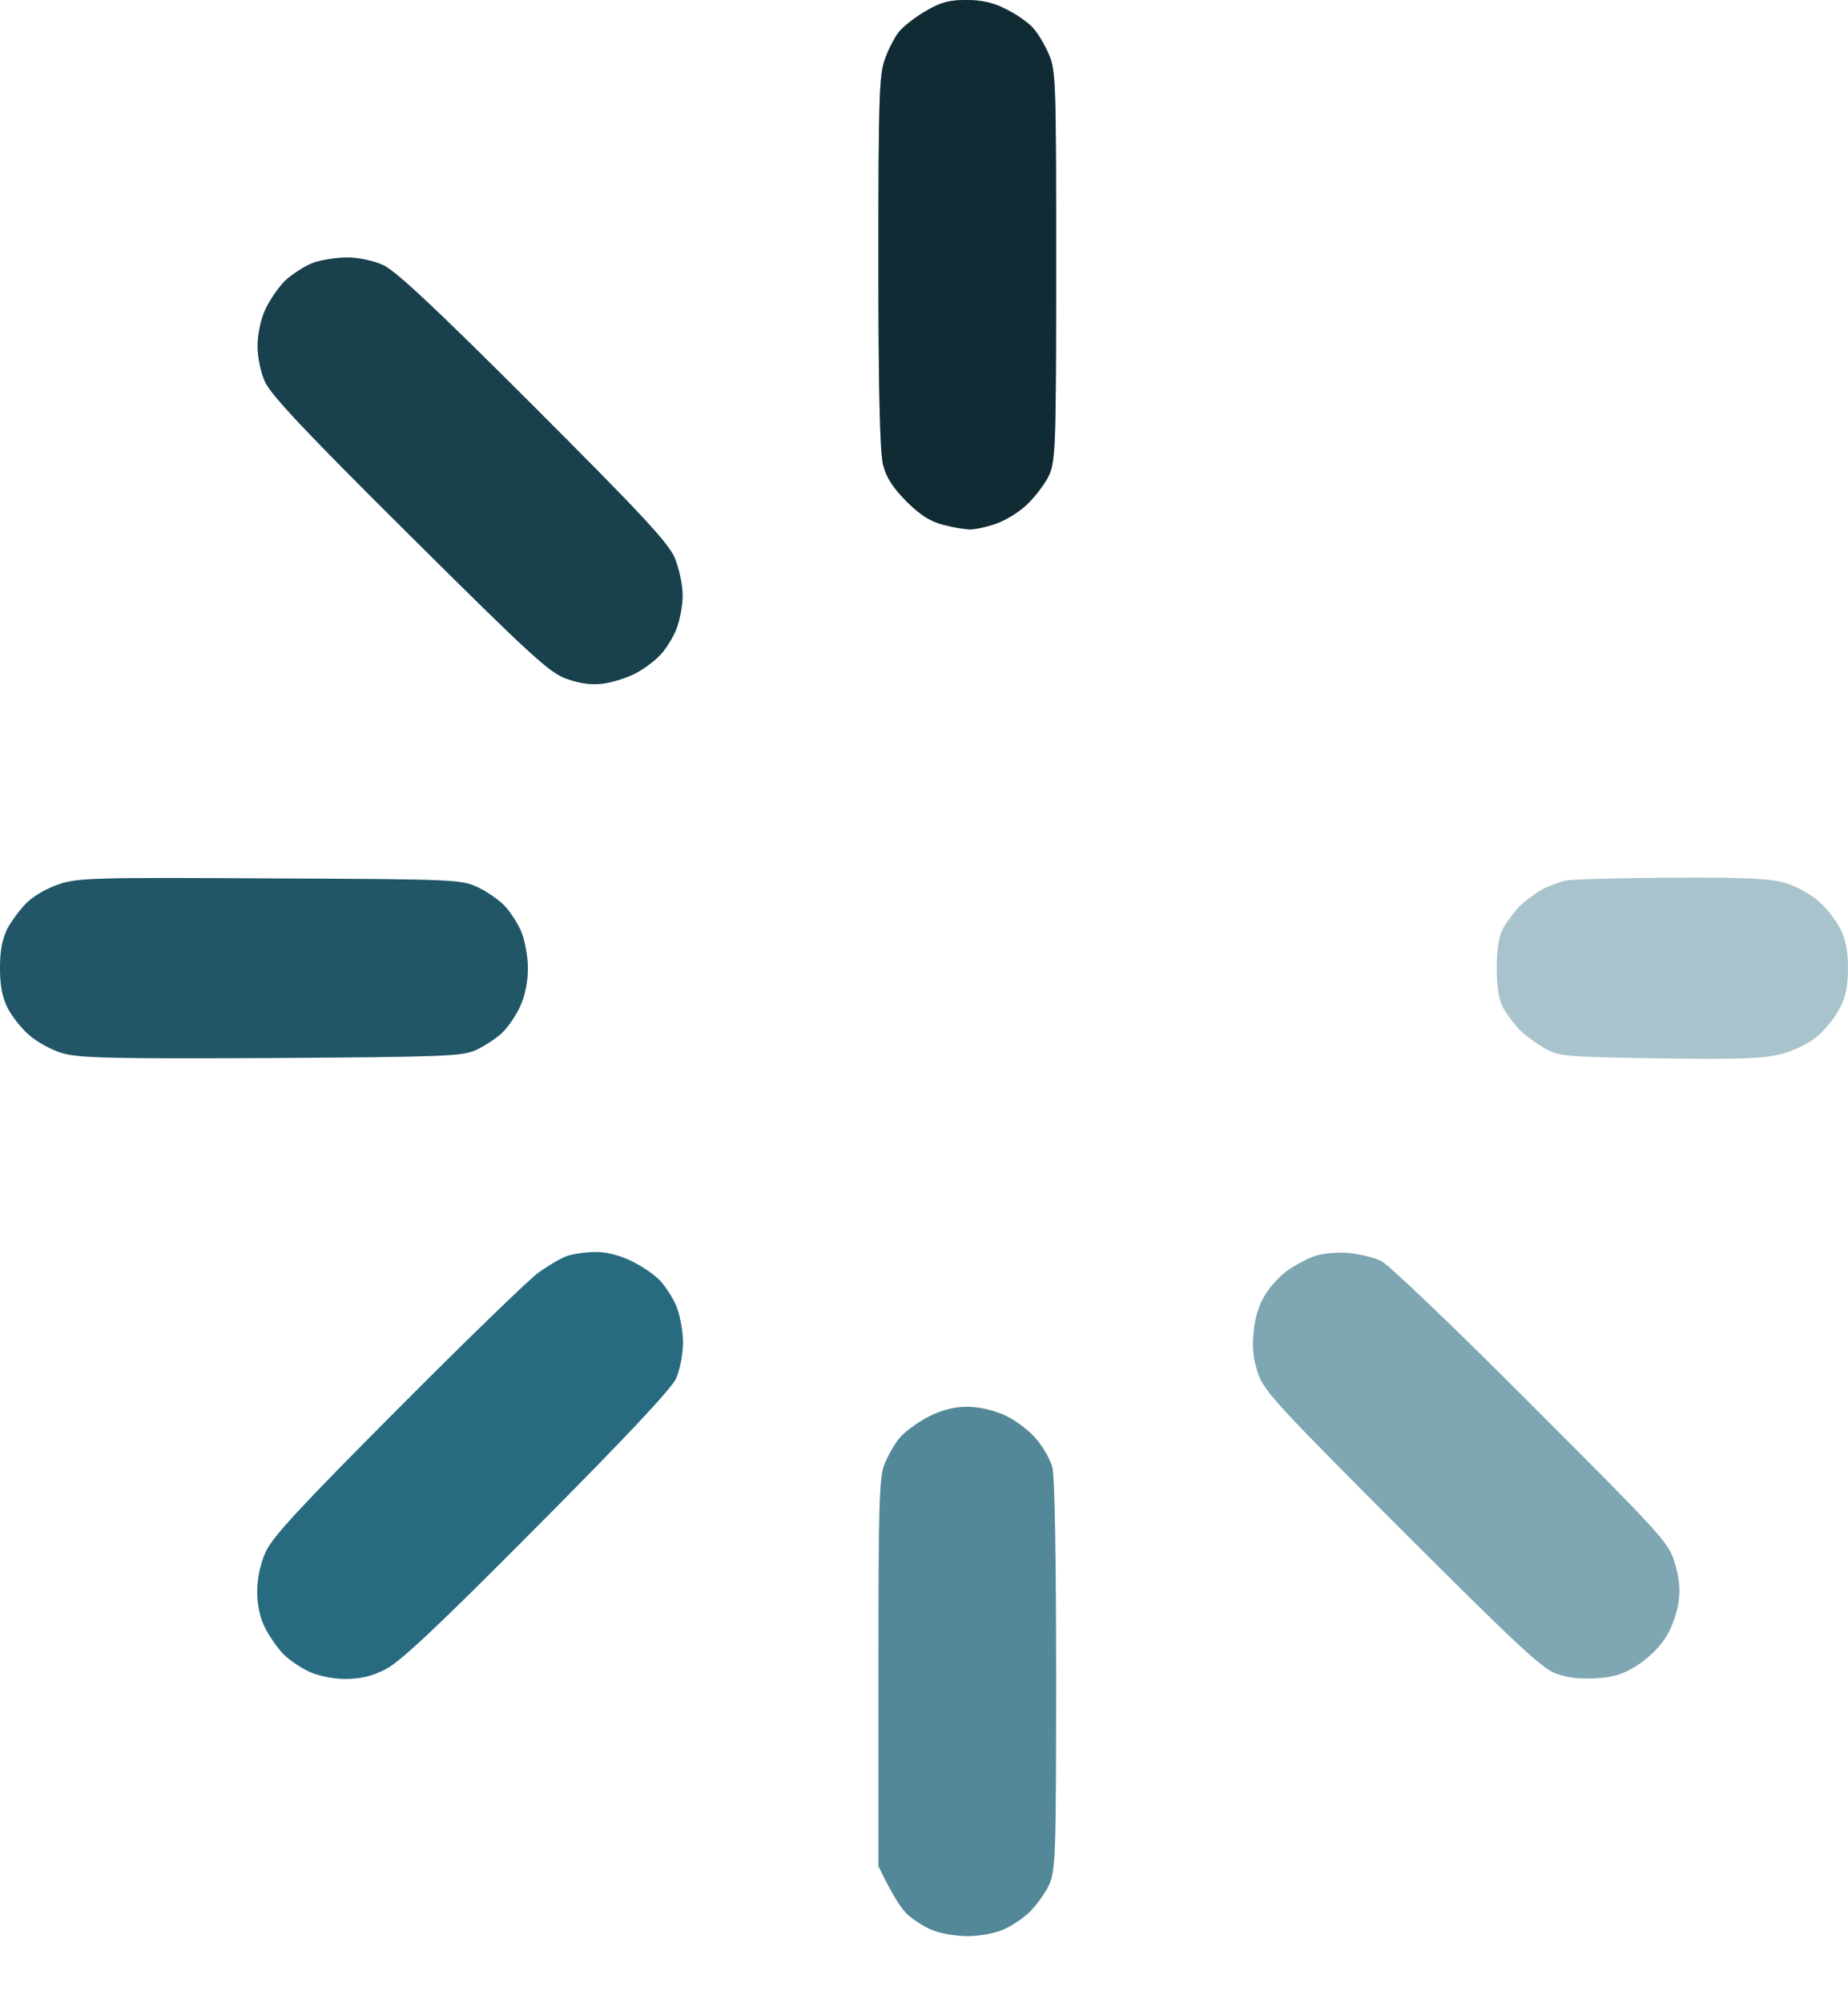
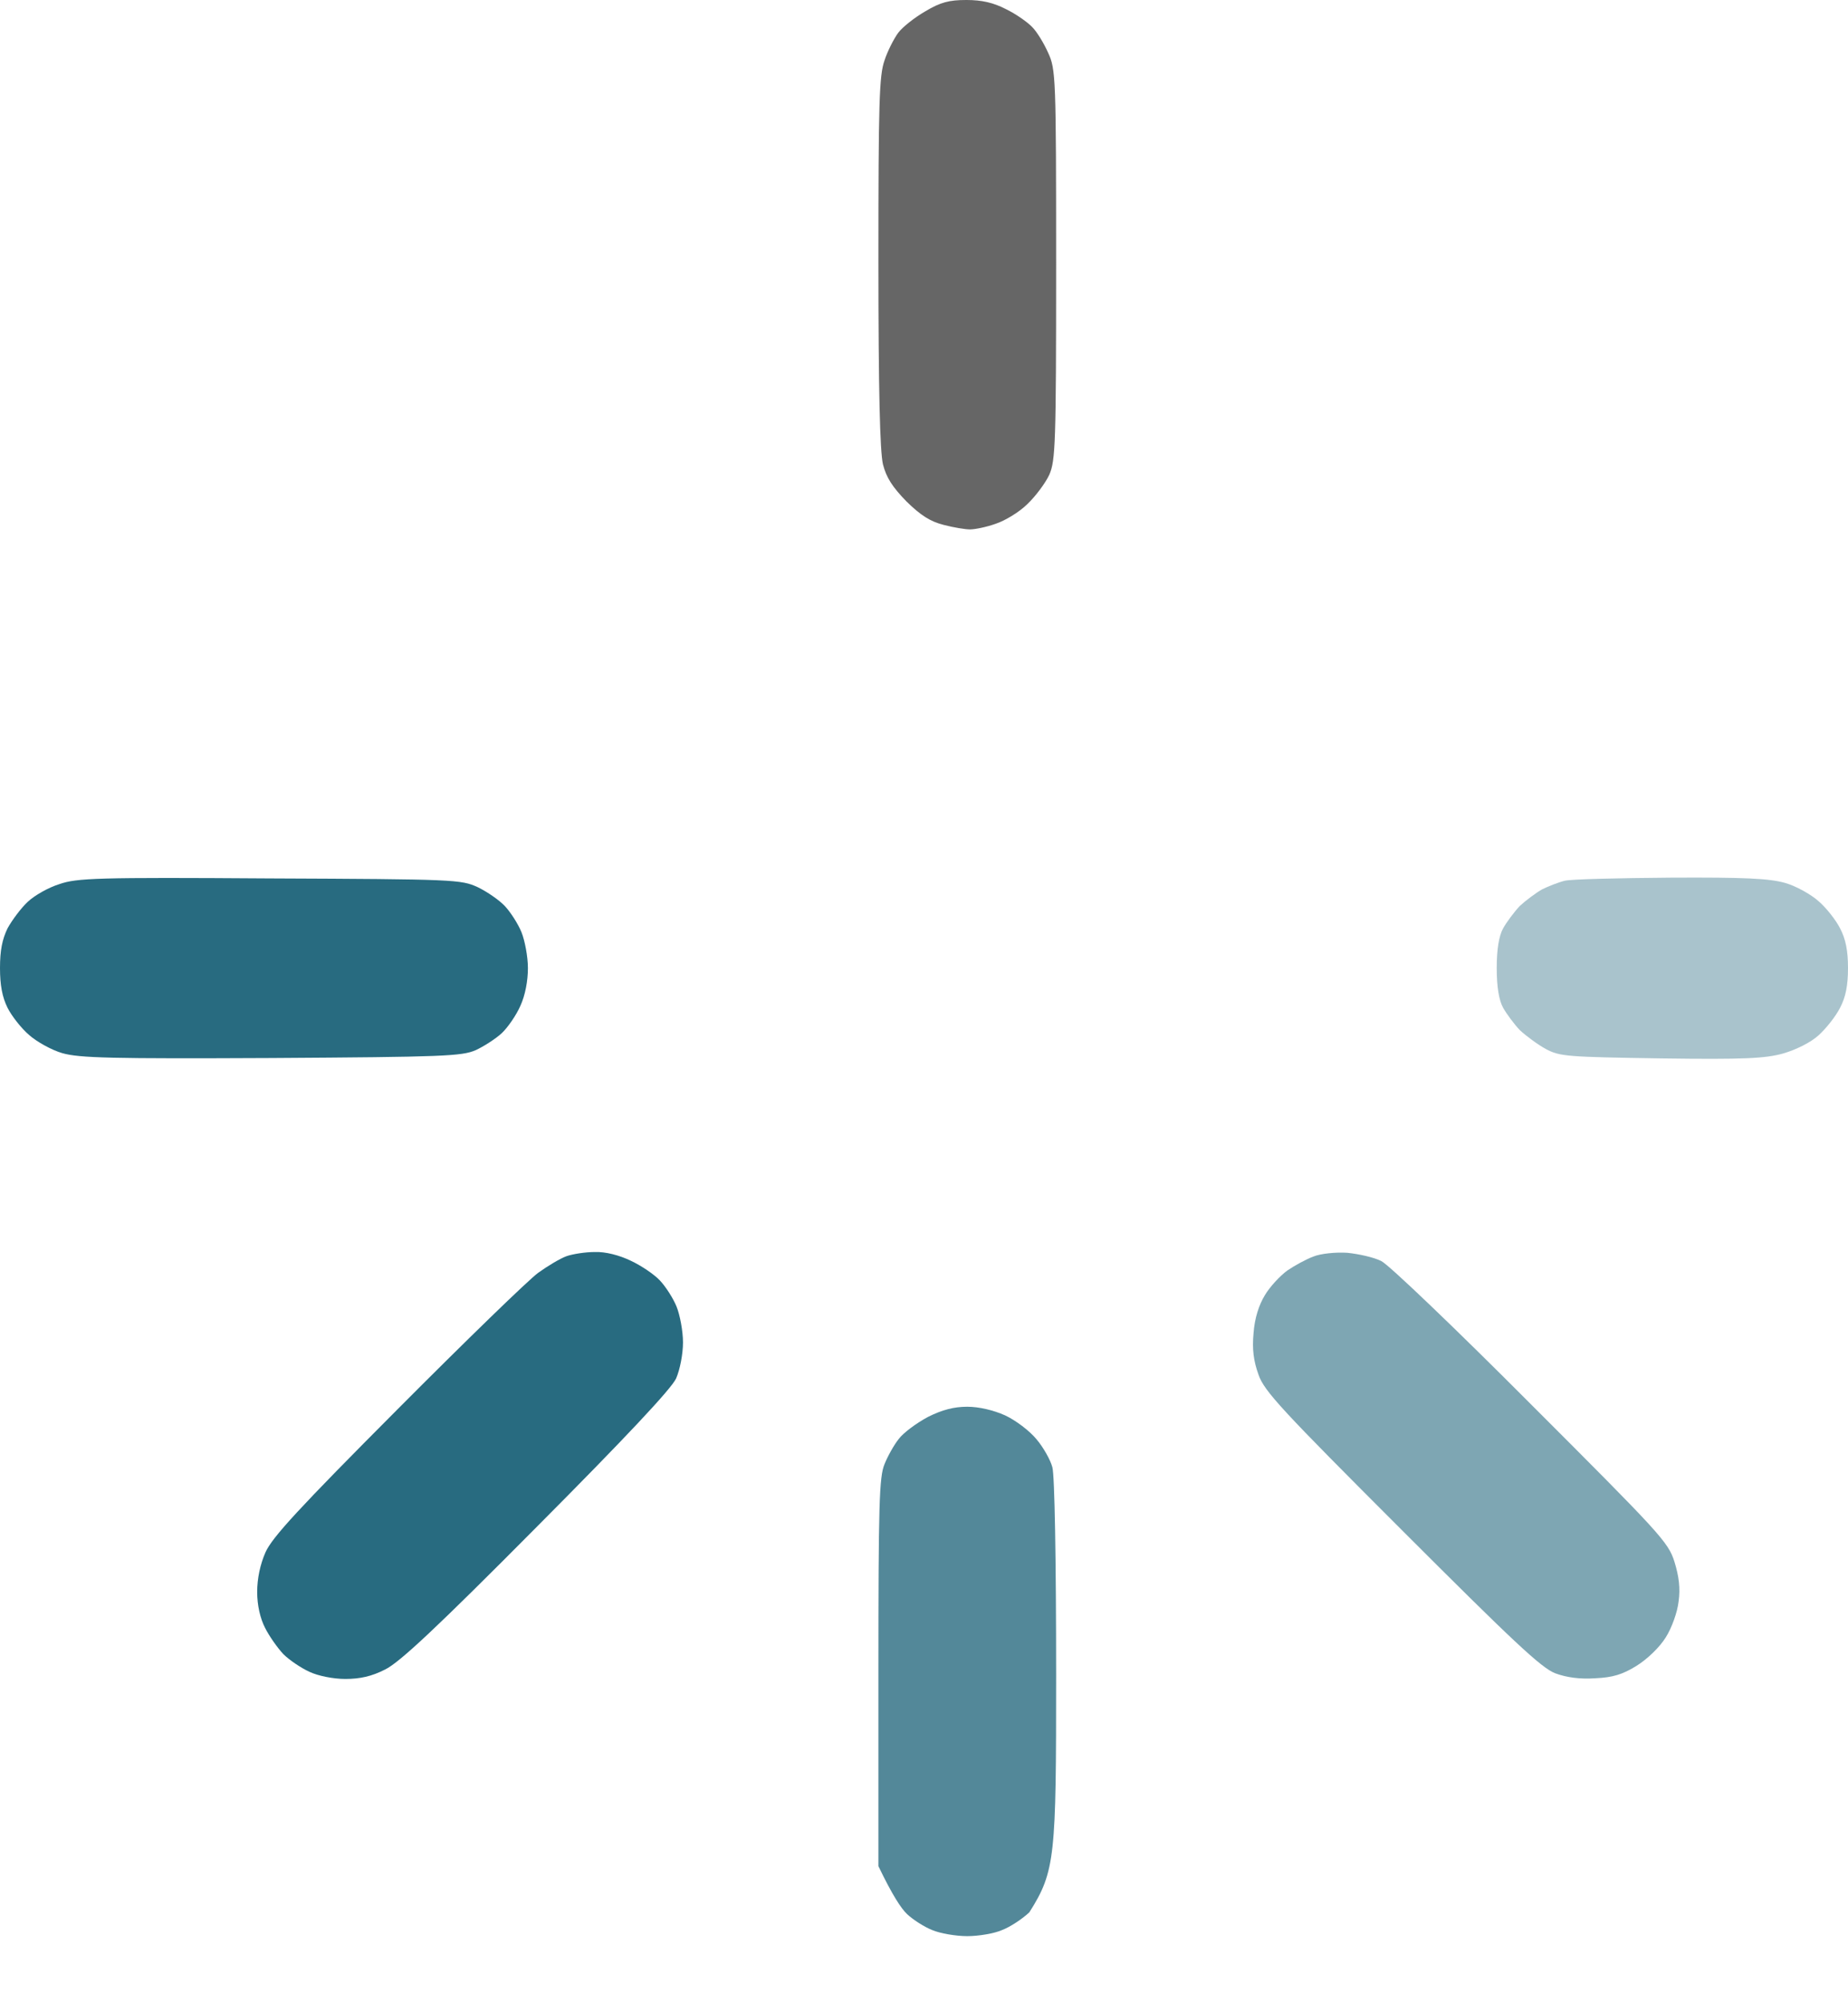
<svg xmlns="http://www.w3.org/2000/svg" width="24" height="26" viewBox="0 0 24 26" fill="none">
-   <path d="M13.063 0.118C12.901 0.034 12.749 0 12.553 0H12.548C12.327 0 12.214 0.029 12.017 0.147C11.88 0.226 11.718 0.353 11.664 0.427C11.61 0.501 11.526 0.663 11.487 0.785C11.418 0.977 11.408 1.335 11.408 3.401C11.408 5.075 11.428 5.86 11.467 6.027C11.511 6.199 11.59 6.321 11.772 6.508C11.958 6.69 12.081 6.768 12.253 6.812C12.386 6.847 12.538 6.871 12.597 6.871C12.661 6.871 12.808 6.842 12.931 6.798C13.053 6.758 13.24 6.645 13.343 6.542C13.451 6.439 13.579 6.267 13.628 6.16C13.707 5.978 13.716 5.762 13.716 3.436C13.716 0.996 13.711 0.898 13.613 0.687C13.559 0.564 13.466 0.412 13.407 0.353C13.348 0.29 13.196 0.182 13.063 0.118Z" fill="#286B80" />
  <path d="M13.063 0.118C12.901 0.034 12.749 0 12.553 0H12.548C12.327 0 12.214 0.029 12.017 0.147C11.88 0.226 11.718 0.353 11.664 0.427C11.61 0.501 11.526 0.663 11.487 0.785C11.418 0.977 11.408 1.335 11.408 3.401C11.408 5.075 11.428 5.86 11.467 6.027C11.511 6.199 11.59 6.321 11.772 6.508C11.958 6.69 12.081 6.768 12.253 6.812C12.386 6.847 12.538 6.871 12.597 6.871C12.661 6.871 12.808 6.842 12.931 6.798C13.053 6.758 13.24 6.645 13.343 6.542C13.451 6.439 13.579 6.267 13.628 6.16C13.707 5.978 13.716 5.762 13.716 3.436C13.716 0.996 13.711 0.898 13.613 0.687C13.559 0.564 13.466 0.412 13.407 0.353C13.348 0.29 13.196 0.182 13.063 0.118Z" fill="black" fill-opacity="0.6" />
-   <path d="M13.053 18.37C12.901 18.302 12.714 18.258 12.562 18.258C12.39 18.258 12.238 18.297 12.052 18.39C11.904 18.469 11.732 18.596 11.673 18.675C11.61 18.753 11.526 18.905 11.487 19.004C11.418 19.166 11.408 19.538 11.408 21.703V24.221C11.59 24.599 11.703 24.77 11.781 24.844C11.86 24.918 12.007 25.011 12.106 25.05C12.209 25.094 12.415 25.129 12.562 25.129C12.71 25.129 12.916 25.094 13.014 25.05C13.117 25.011 13.274 24.908 13.368 24.82C13.456 24.731 13.574 24.574 13.623 24.466C13.707 24.285 13.716 24.098 13.716 21.742C13.716 20.25 13.697 19.146 13.667 19.043C13.643 18.95 13.549 18.783 13.461 18.68C13.373 18.572 13.191 18.434 13.053 18.37Z" fill="#286B80" fill-opacity="0.8" />
+   <path d="M13.053 18.37C12.901 18.302 12.714 18.258 12.562 18.258C12.39 18.258 12.238 18.297 12.052 18.39C11.904 18.469 11.732 18.596 11.673 18.675C11.61 18.753 11.526 18.905 11.487 19.004C11.418 19.166 11.408 19.538 11.408 21.703V24.221C11.59 24.599 11.703 24.77 11.781 24.844C11.86 24.918 12.007 25.011 12.106 25.05C12.209 25.094 12.415 25.129 12.562 25.129C12.71 25.129 12.916 25.094 13.014 25.05C13.117 25.011 13.274 24.908 13.368 24.82C13.707 24.285 13.716 24.098 13.716 21.742C13.716 20.25 13.697 19.146 13.667 19.043C13.643 18.95 13.549 18.783 13.461 18.68C13.373 18.572 13.191 18.434 13.053 18.37Z" fill="#286B80" fill-opacity="0.8" />
  <path d="M23.185 11.46C22.978 11.401 22.659 11.386 21.697 11.391C21.024 11.396 20.4 11.411 20.322 11.431C20.243 11.45 20.105 11.504 20.027 11.543C19.948 11.588 19.816 11.686 19.737 11.759C19.663 11.838 19.565 11.97 19.521 12.049C19.467 12.147 19.438 12.319 19.438 12.564C19.438 12.81 19.467 12.982 19.521 13.08C19.565 13.158 19.663 13.291 19.737 13.369C19.816 13.443 19.968 13.556 20.076 13.615C20.258 13.713 20.356 13.718 21.574 13.737C22.659 13.752 22.924 13.737 23.155 13.674C23.327 13.624 23.514 13.531 23.617 13.438C23.715 13.35 23.843 13.188 23.897 13.08C23.97 12.942 24 12.79 24 12.564C24 12.339 23.97 12.187 23.897 12.049C23.843 11.941 23.715 11.779 23.617 11.696C23.518 11.607 23.322 11.499 23.185 11.46Z" fill="#286B80" fill-opacity="0.4" />
  <path d="M6.203 11.514C5.986 11.416 5.913 11.411 3.502 11.401C1.257 11.386 0.997 11.396 0.771 11.475C0.629 11.519 0.447 11.622 0.359 11.706C0.275 11.784 0.157 11.941 0.098 12.049C0.029 12.191 0 12.334 0 12.565C0 12.785 0.029 12.942 0.098 13.08C0.152 13.188 0.28 13.35 0.378 13.433C0.476 13.521 0.673 13.63 0.81 13.669C1.031 13.732 1.444 13.742 3.526 13.732C5.77 13.718 5.996 13.708 6.178 13.63C6.286 13.58 6.438 13.482 6.517 13.409C6.595 13.335 6.704 13.178 6.758 13.055C6.821 12.918 6.856 12.731 6.856 12.565C6.856 12.417 6.816 12.206 6.772 12.098C6.728 11.99 6.63 11.838 6.556 11.759C6.482 11.681 6.325 11.573 6.203 11.514Z" fill="#286B80" />
-   <path d="M6.203 11.514C5.986 11.416 5.913 11.411 3.502 11.401C1.257 11.386 0.997 11.396 0.771 11.475C0.629 11.519 0.447 11.622 0.359 11.706C0.275 11.784 0.157 11.941 0.098 12.049C0.029 12.191 0 12.334 0 12.565C0 12.785 0.029 12.942 0.098 13.08C0.152 13.188 0.28 13.35 0.378 13.433C0.476 13.521 0.673 13.63 0.81 13.669C1.031 13.732 1.444 13.742 3.526 13.732C5.77 13.718 5.996 13.708 6.178 13.63C6.286 13.58 6.438 13.482 6.517 13.409C6.595 13.335 6.704 13.178 6.758 13.055C6.821 12.918 6.856 12.731 6.856 12.565C6.856 12.417 6.816 12.206 6.772 12.098C6.728 11.99 6.63 11.838 6.556 11.759C6.482 11.681 6.325 11.573 6.203 11.514Z" fill="black" fill-opacity="0.2" />
-   <path d="M4.975 3.44C4.847 3.382 4.651 3.342 4.509 3.342C4.371 3.342 4.175 3.372 4.067 3.411C3.959 3.45 3.797 3.558 3.703 3.642C3.615 3.73 3.497 3.902 3.443 4.024C3.384 4.147 3.345 4.353 3.345 4.491C3.345 4.628 3.384 4.834 3.443 4.957C3.517 5.124 3.973 5.61 5.324 6.95C6.89 8.505 7.141 8.736 7.357 8.81C7.524 8.869 7.676 8.893 7.824 8.874C7.946 8.859 8.133 8.8 8.241 8.746C8.349 8.692 8.496 8.584 8.57 8.505C8.644 8.432 8.737 8.28 8.781 8.172C8.825 8.064 8.865 7.867 8.865 7.73C8.865 7.588 8.82 7.382 8.762 7.239C8.673 7.038 8.339 6.68 6.925 5.266C5.638 3.98 5.137 3.514 4.975 3.44Z" fill="#286B80" />
-   <path d="M4.975 3.44C4.847 3.382 4.651 3.342 4.509 3.342C4.371 3.342 4.175 3.372 4.067 3.411C3.959 3.45 3.797 3.558 3.703 3.642C3.615 3.73 3.497 3.902 3.443 4.024C3.384 4.147 3.345 4.353 3.345 4.491C3.345 4.628 3.384 4.834 3.443 4.957C3.517 5.124 3.973 5.61 5.324 6.95C6.89 8.505 7.141 8.736 7.357 8.81C7.524 8.869 7.676 8.893 7.824 8.874C7.946 8.859 8.133 8.8 8.241 8.746C8.349 8.692 8.496 8.584 8.57 8.505C8.644 8.432 8.737 8.28 8.781 8.172C8.825 8.064 8.865 7.867 8.865 7.73C8.865 7.588 8.82 7.382 8.762 7.239C8.673 7.038 8.339 6.68 6.925 5.266C5.638 3.98 5.137 3.514 4.975 3.44Z" fill="black" fill-opacity="0.4" />
  <path d="M17.94 16.368C17.846 16.319 17.645 16.275 17.498 16.26C17.35 16.25 17.149 16.27 17.056 16.309C16.962 16.344 16.81 16.427 16.717 16.491C16.623 16.56 16.491 16.702 16.427 16.81C16.349 16.938 16.294 17.109 16.28 17.301C16.26 17.512 16.28 17.664 16.344 17.841C16.417 18.056 16.648 18.302 18.205 19.858C19.644 21.296 20.017 21.649 20.199 21.718C20.346 21.772 20.518 21.796 20.719 21.782C20.945 21.772 21.073 21.733 21.255 21.62C21.397 21.531 21.554 21.379 21.633 21.252C21.711 21.129 21.785 20.923 21.8 20.785C21.824 20.614 21.805 20.461 21.746 20.27C21.667 20.015 21.554 19.897 19.884 18.228C18.912 17.252 18.033 16.412 17.94 16.368Z" fill="#286B80" fill-opacity="0.6" />
  <path d="M8.192 16.363C8.04 16.29 7.863 16.245 7.725 16.25C7.603 16.25 7.441 16.275 7.357 16.304C7.274 16.334 7.111 16.432 6.989 16.52C6.866 16.609 6.046 17.404 5.162 18.292C3.88 19.578 3.536 19.951 3.448 20.147C3.379 20.304 3.34 20.486 3.34 20.663C3.34 20.834 3.379 21.006 3.443 21.129C3.497 21.237 3.605 21.389 3.679 21.468C3.757 21.546 3.91 21.649 4.018 21.698C4.131 21.752 4.332 21.791 4.484 21.791C4.676 21.791 4.828 21.757 5 21.669C5.186 21.58 5.673 21.124 6.969 19.819C8.128 18.655 8.722 18.022 8.781 17.89C8.83 17.777 8.87 17.576 8.87 17.423C8.87 17.276 8.83 17.065 8.786 16.957C8.742 16.849 8.644 16.697 8.57 16.619C8.496 16.54 8.329 16.427 8.192 16.363Z" fill="#286B80" />
</svg>